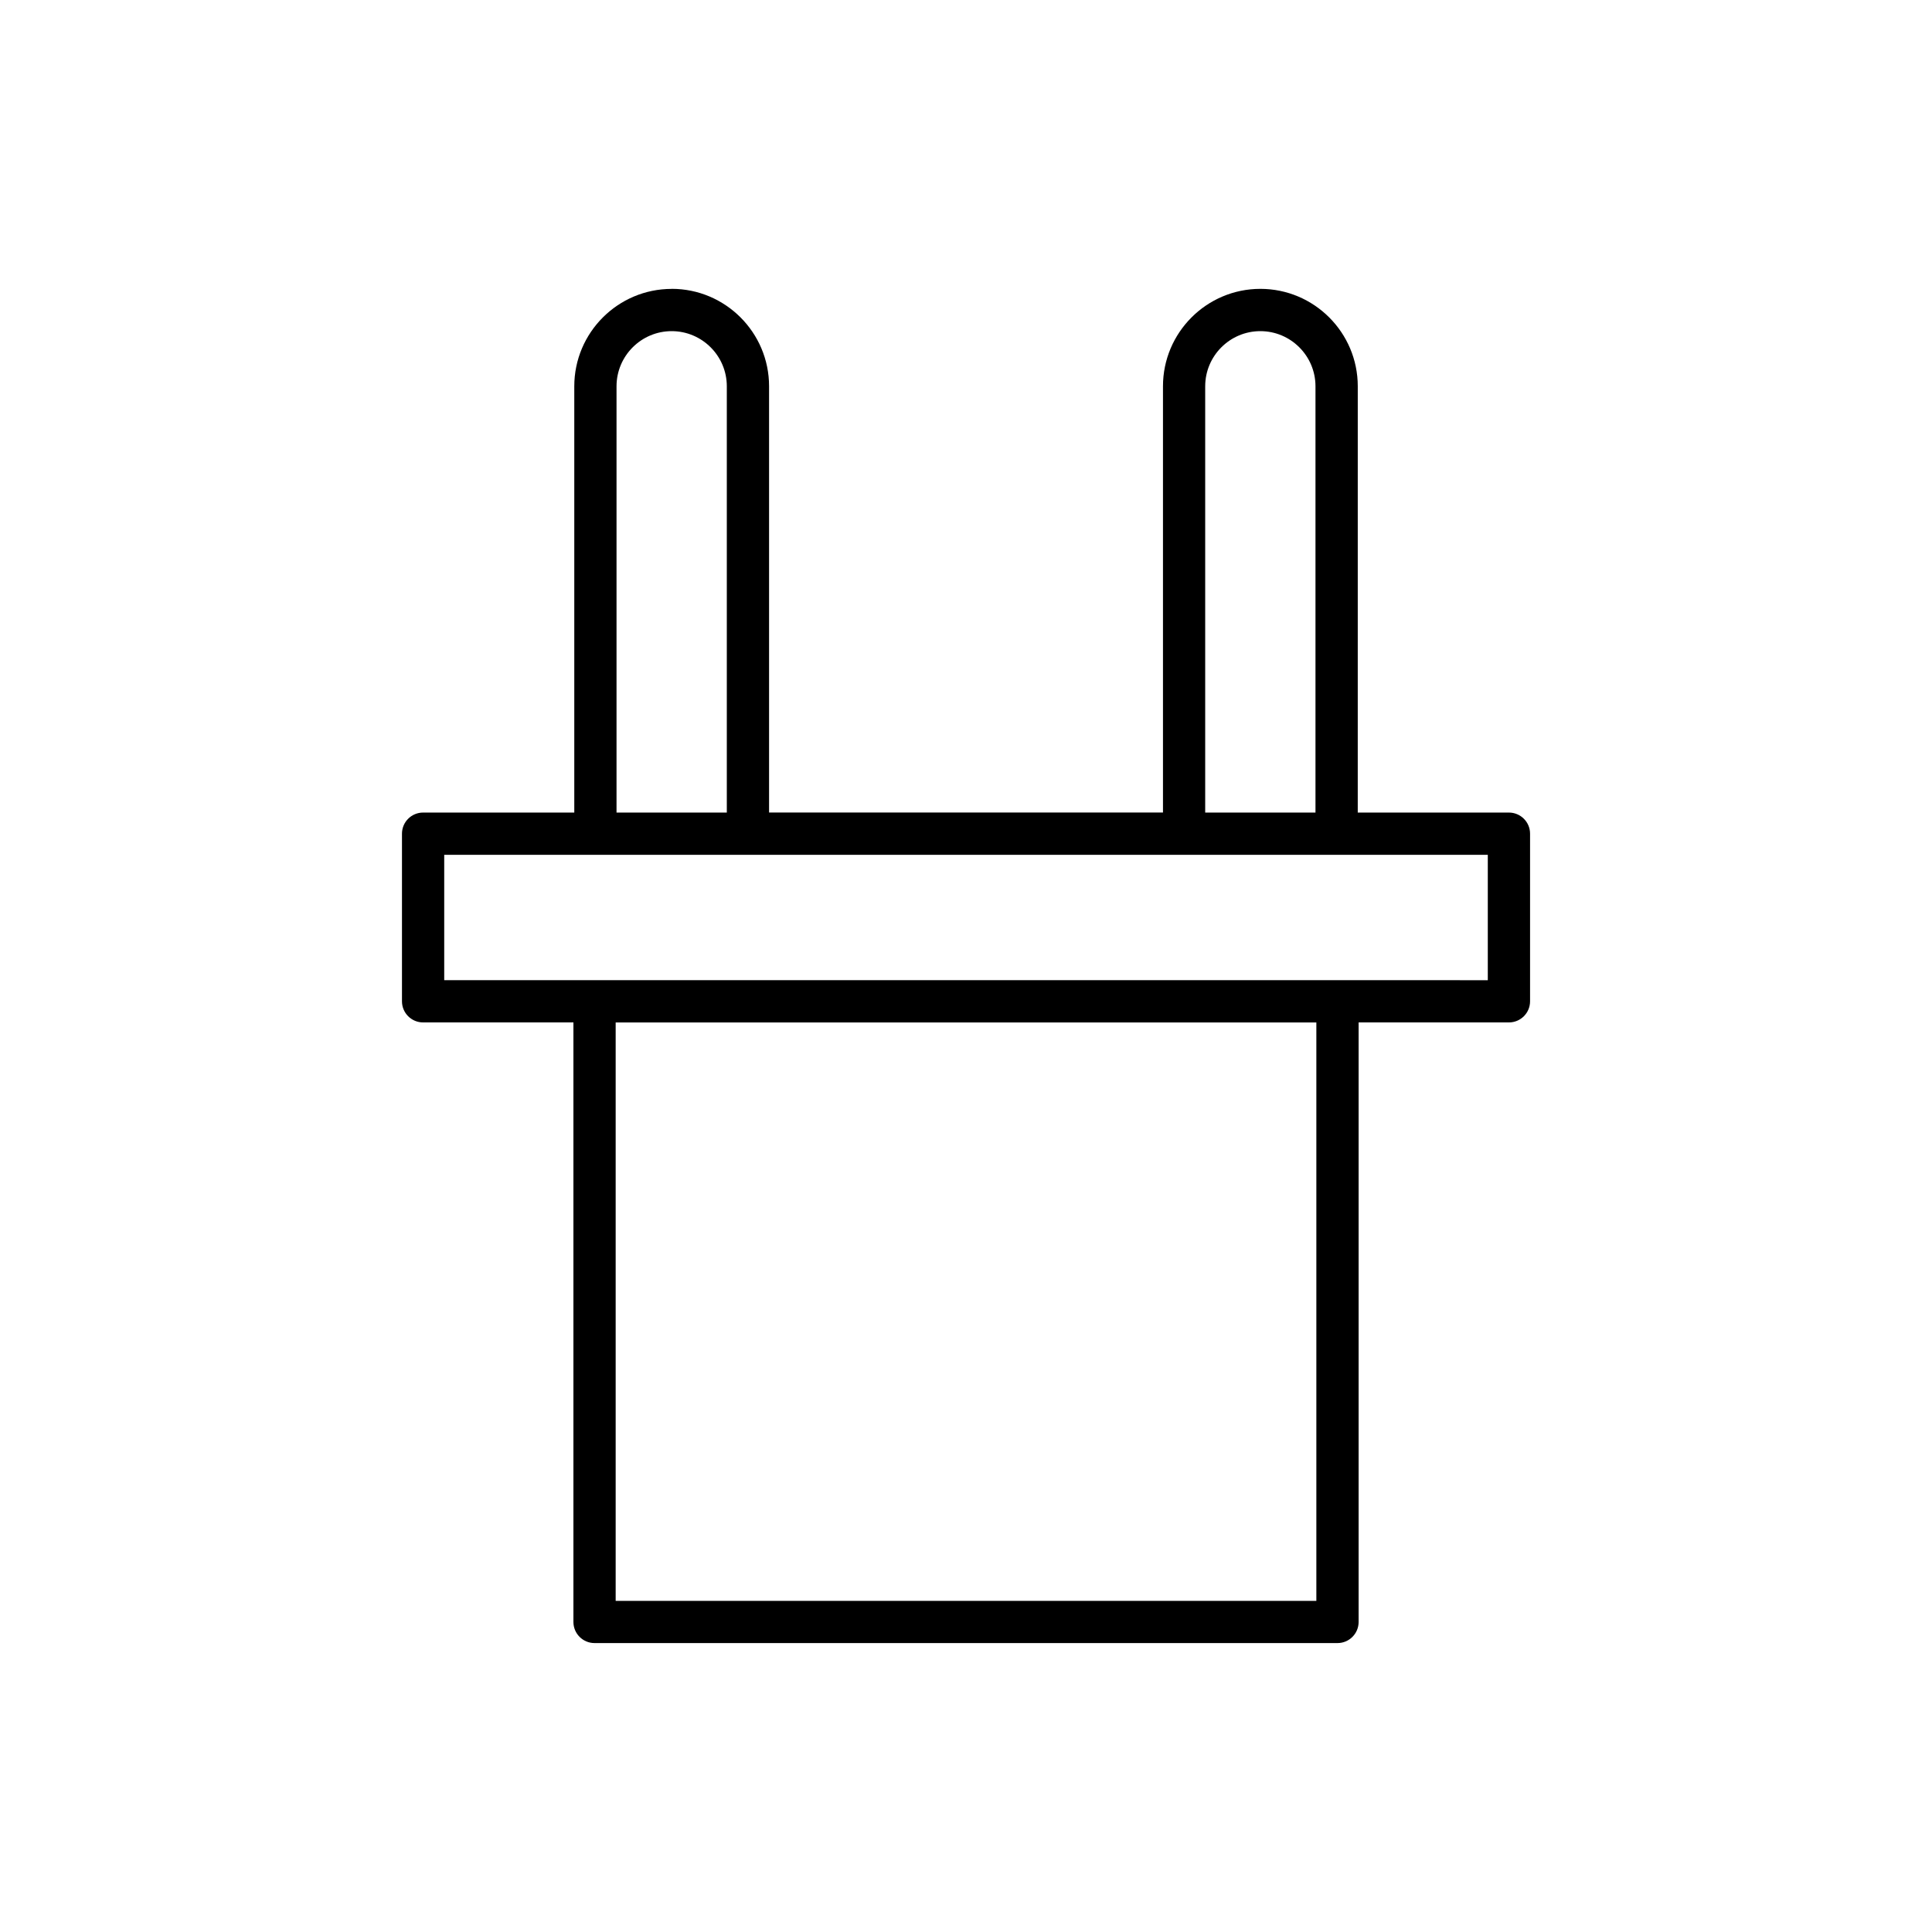
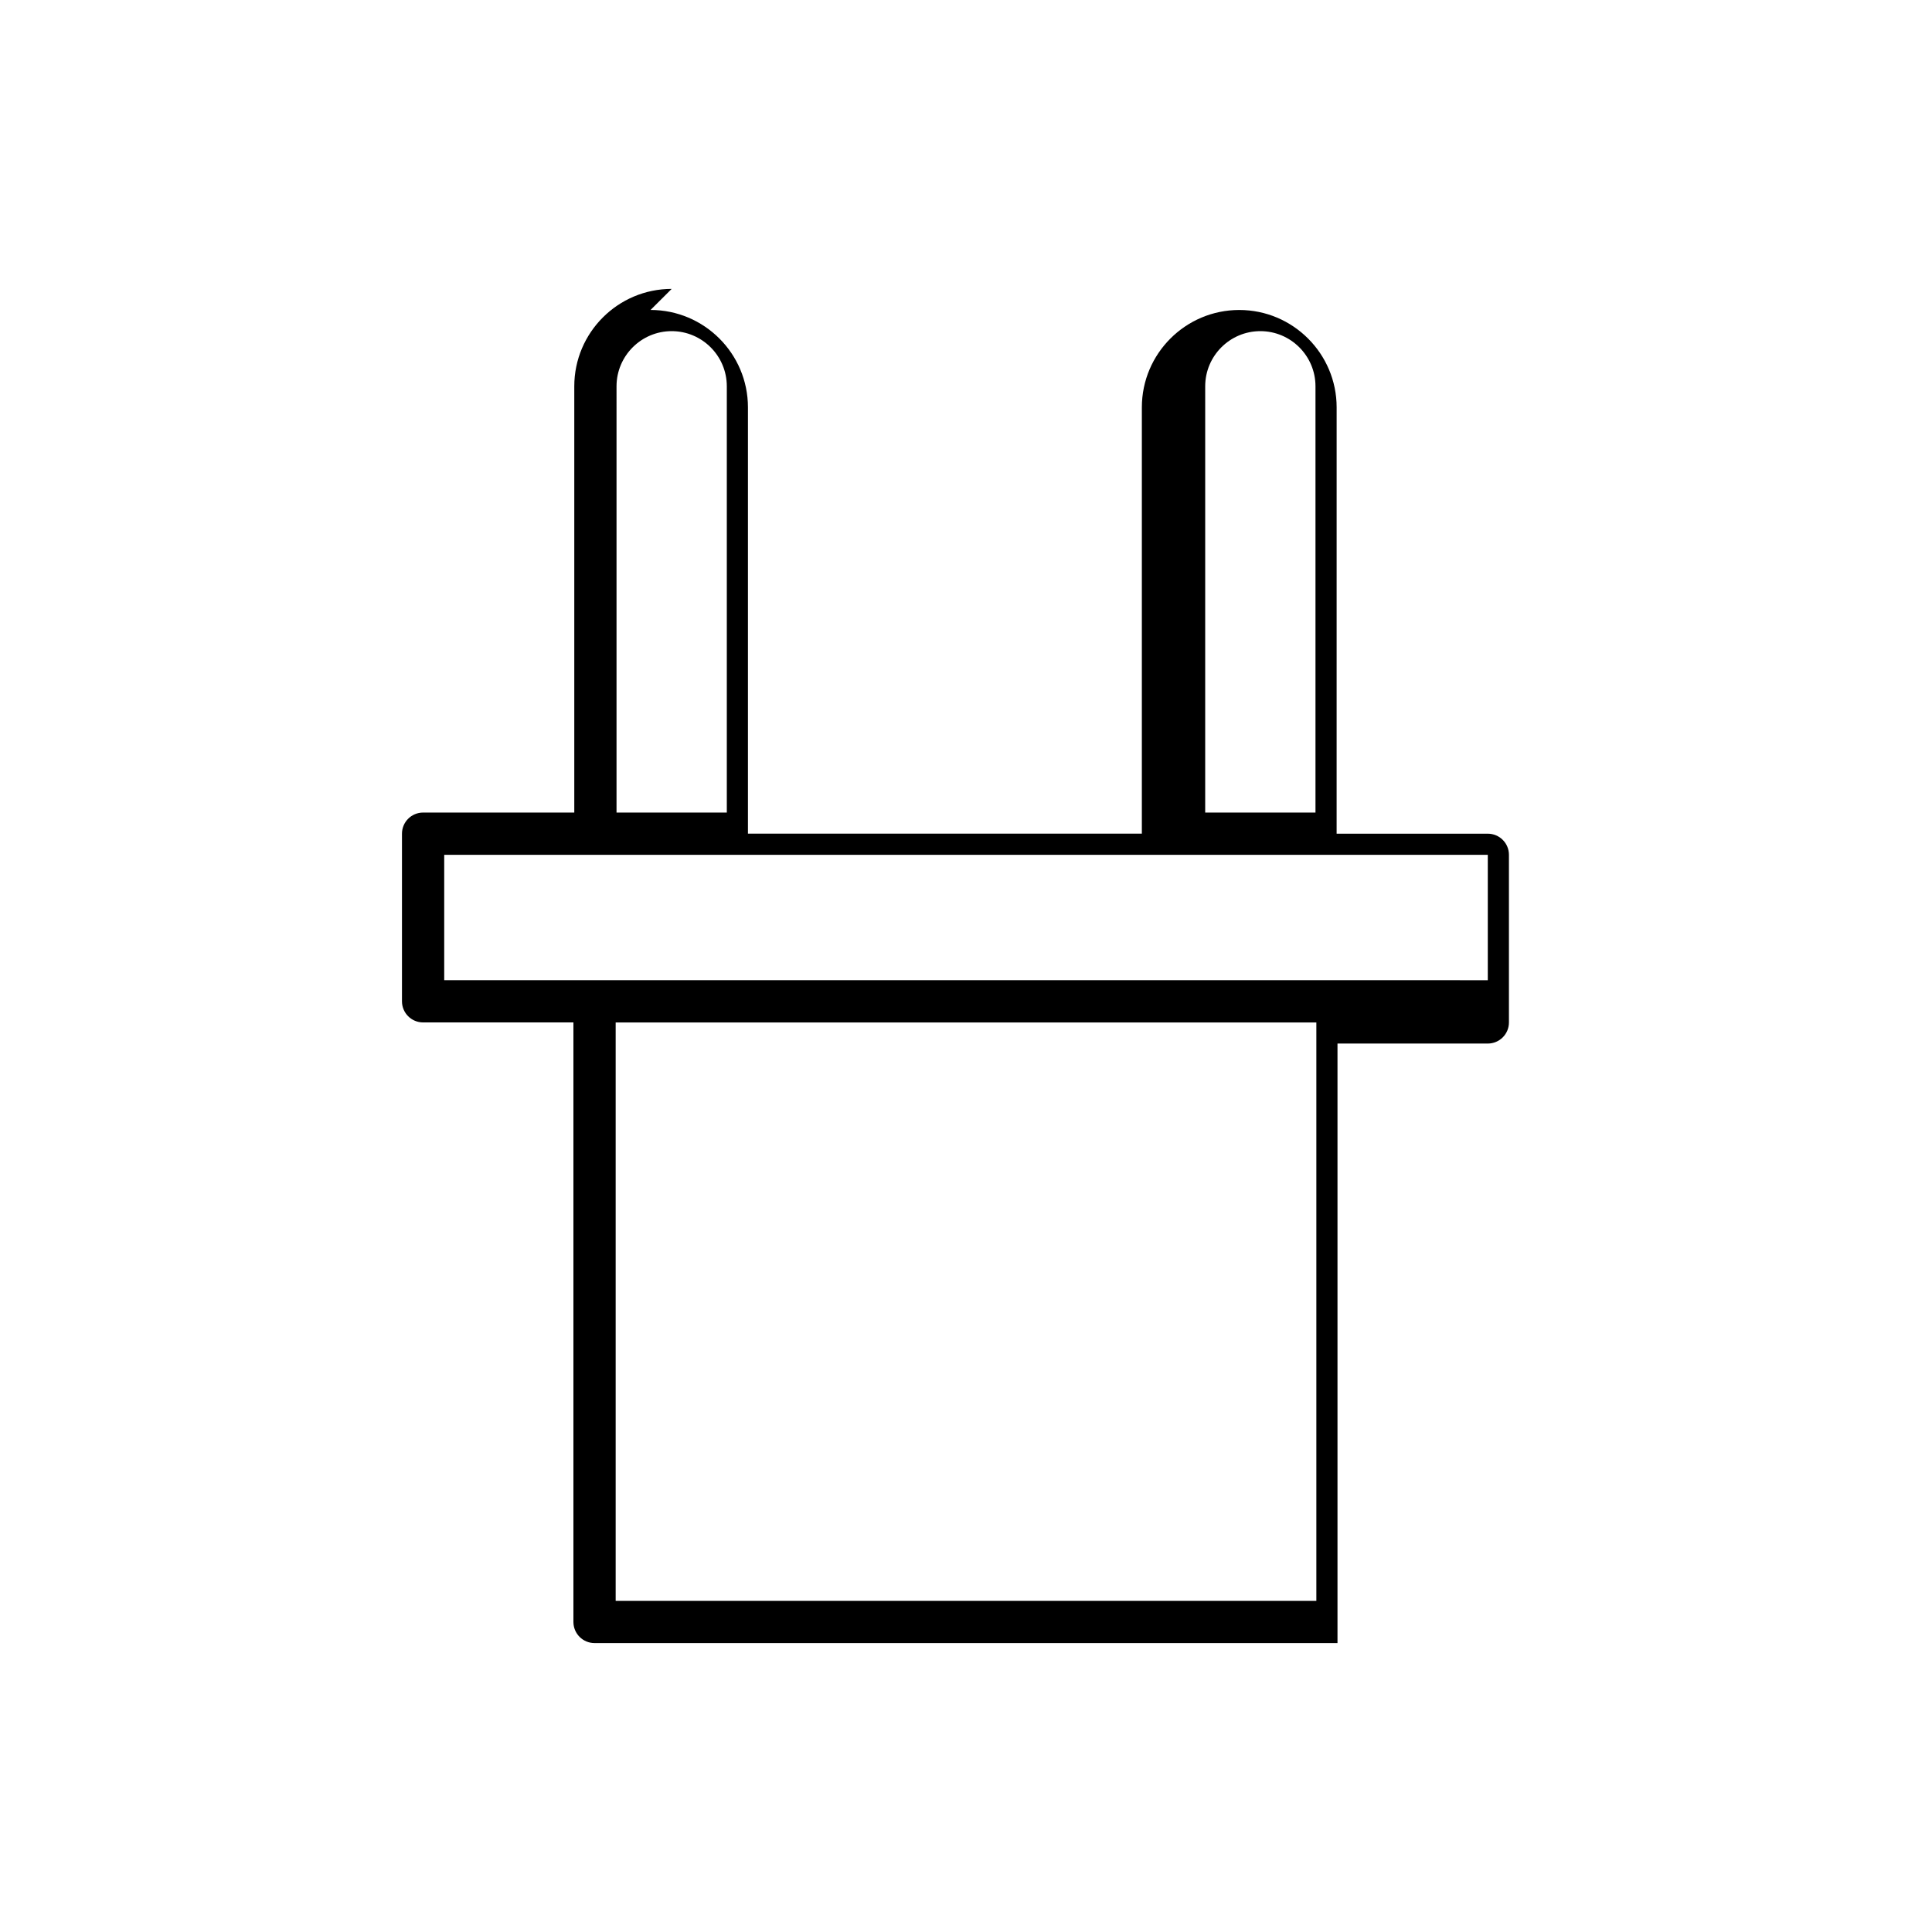
<svg xmlns="http://www.w3.org/2000/svg" fill="#000000" width="800px" height="800px" version="1.1" viewBox="144 144 512 512">
-   <path d="m322 220.56c-14.23 0-25.809 11.578-25.809 25.809v112.97h-40.066c-3.09 0-5.598 2.504-5.598 5.598v44.418c0 3.094 2.508 5.598 5.598 5.598h39.836v158.88c0 3.094 2.508 5.598 5.598 5.598h196.89c3.09 0 5.598-2.504 5.598-5.598v-158.88h39.836c3.09 0 5.598-2.504 5.598-5.598v-44.418c0-3.094-2.508-5.598-5.598-5.598h-40.066l0.004-112.98c0-14.23-11.578-25.809-25.812-25.809-14.23 0-25.809 11.578-25.809 25.809v112.97l-104.39 0.004v-112.98c0-14.23-11.578-25.809-25.809-25.809zm-14.613 25.809c0-8.059 6.555-14.613 14.613-14.613s14.613 6.555 14.613 14.613v112.97h-29.227zm185.46 321.88h-185.69v-153.29h185.69zm-29.457-321.88c0-8.059 6.555-14.613 14.613-14.613s14.613 6.555 14.613 14.613v112.97l-29.227 0.004zm74.891 124.17v33.223l-276.56-0.004v-33.223z" />
+   <path d="m322 220.56c-14.23 0-25.809 11.578-25.809 25.809v112.97h-40.066c-3.09 0-5.598 2.504-5.598 5.598v44.418c0 3.094 2.508 5.598 5.598 5.598h39.836v158.88c0 3.094 2.508 5.598 5.598 5.598h196.89v-158.88h39.836c3.09 0 5.598-2.504 5.598-5.598v-44.418c0-3.094-2.508-5.598-5.598-5.598h-40.066l0.004-112.98c0-14.23-11.578-25.809-25.812-25.809-14.23 0-25.809 11.578-25.809 25.809v112.97l-104.39 0.004v-112.98c0-14.23-11.578-25.809-25.809-25.809zm-14.613 25.809c0-8.059 6.555-14.613 14.613-14.613s14.613 6.555 14.613 14.613v112.97h-29.227zm185.46 321.88h-185.69v-153.29h185.69zm-29.457-321.88c0-8.059 6.555-14.613 14.613-14.613s14.613 6.555 14.613 14.613v112.97l-29.227 0.004zm74.891 124.17v33.223l-276.56-0.004v-33.223z" />
</svg>